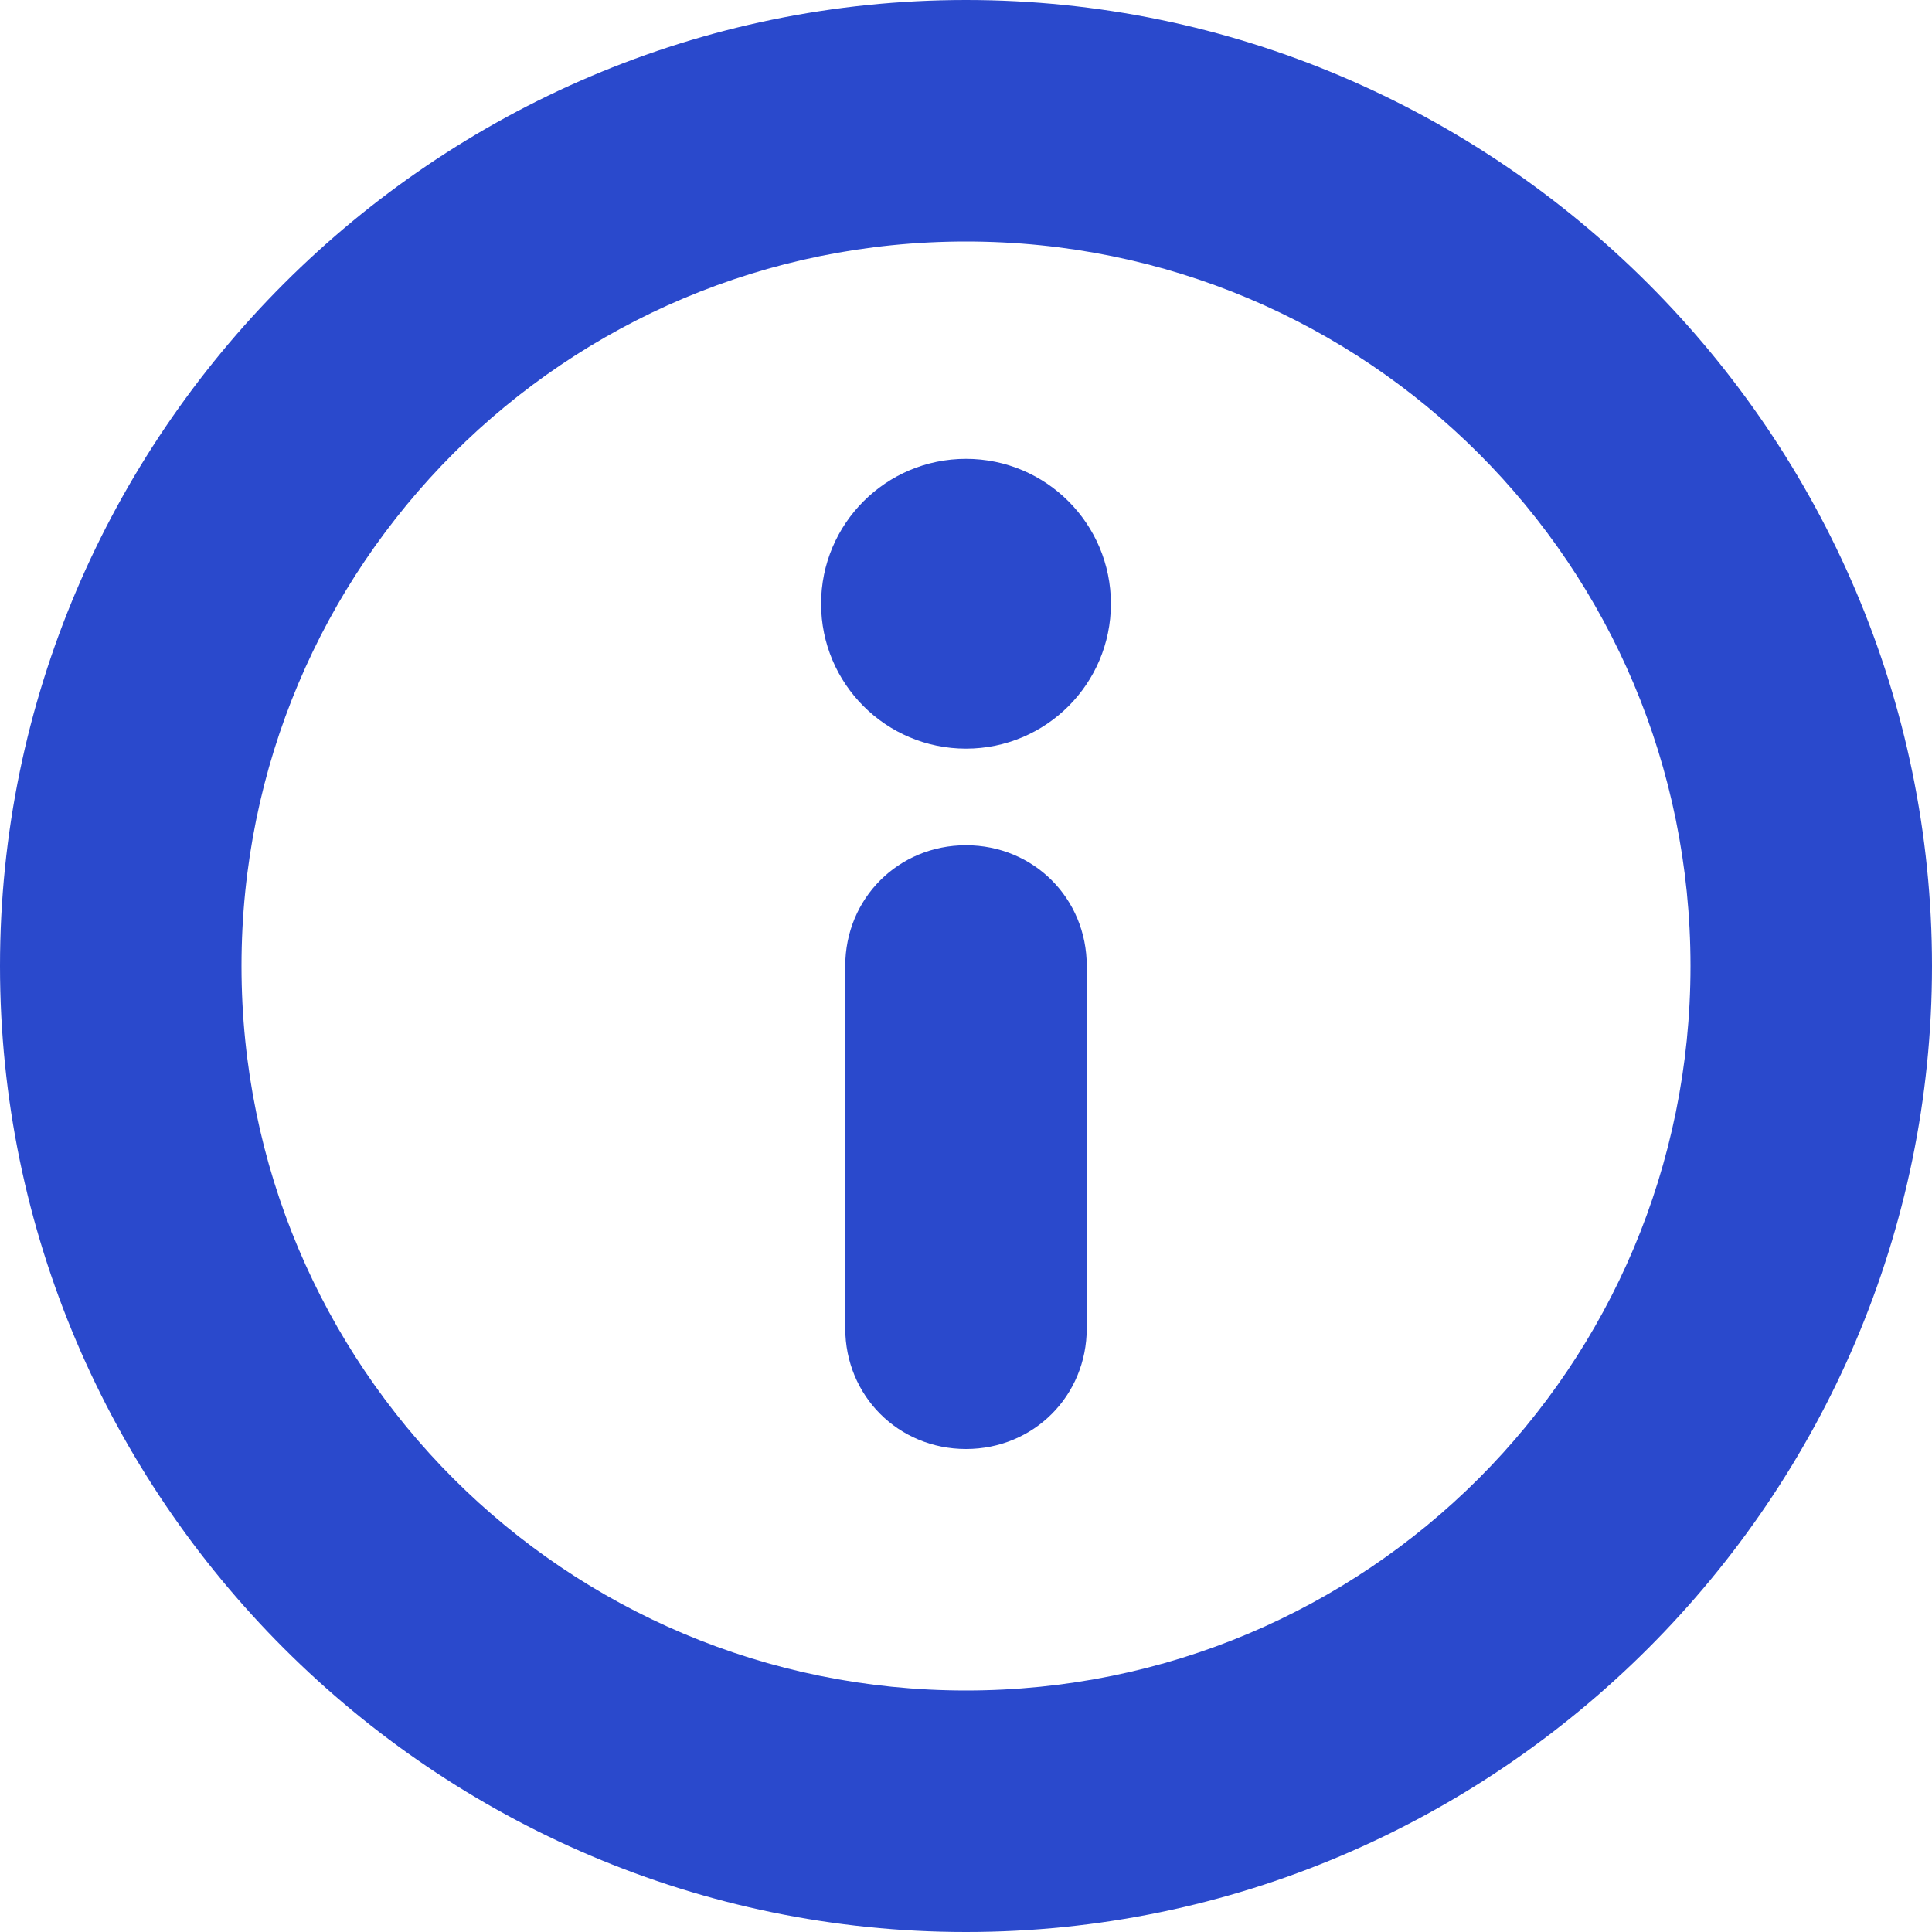
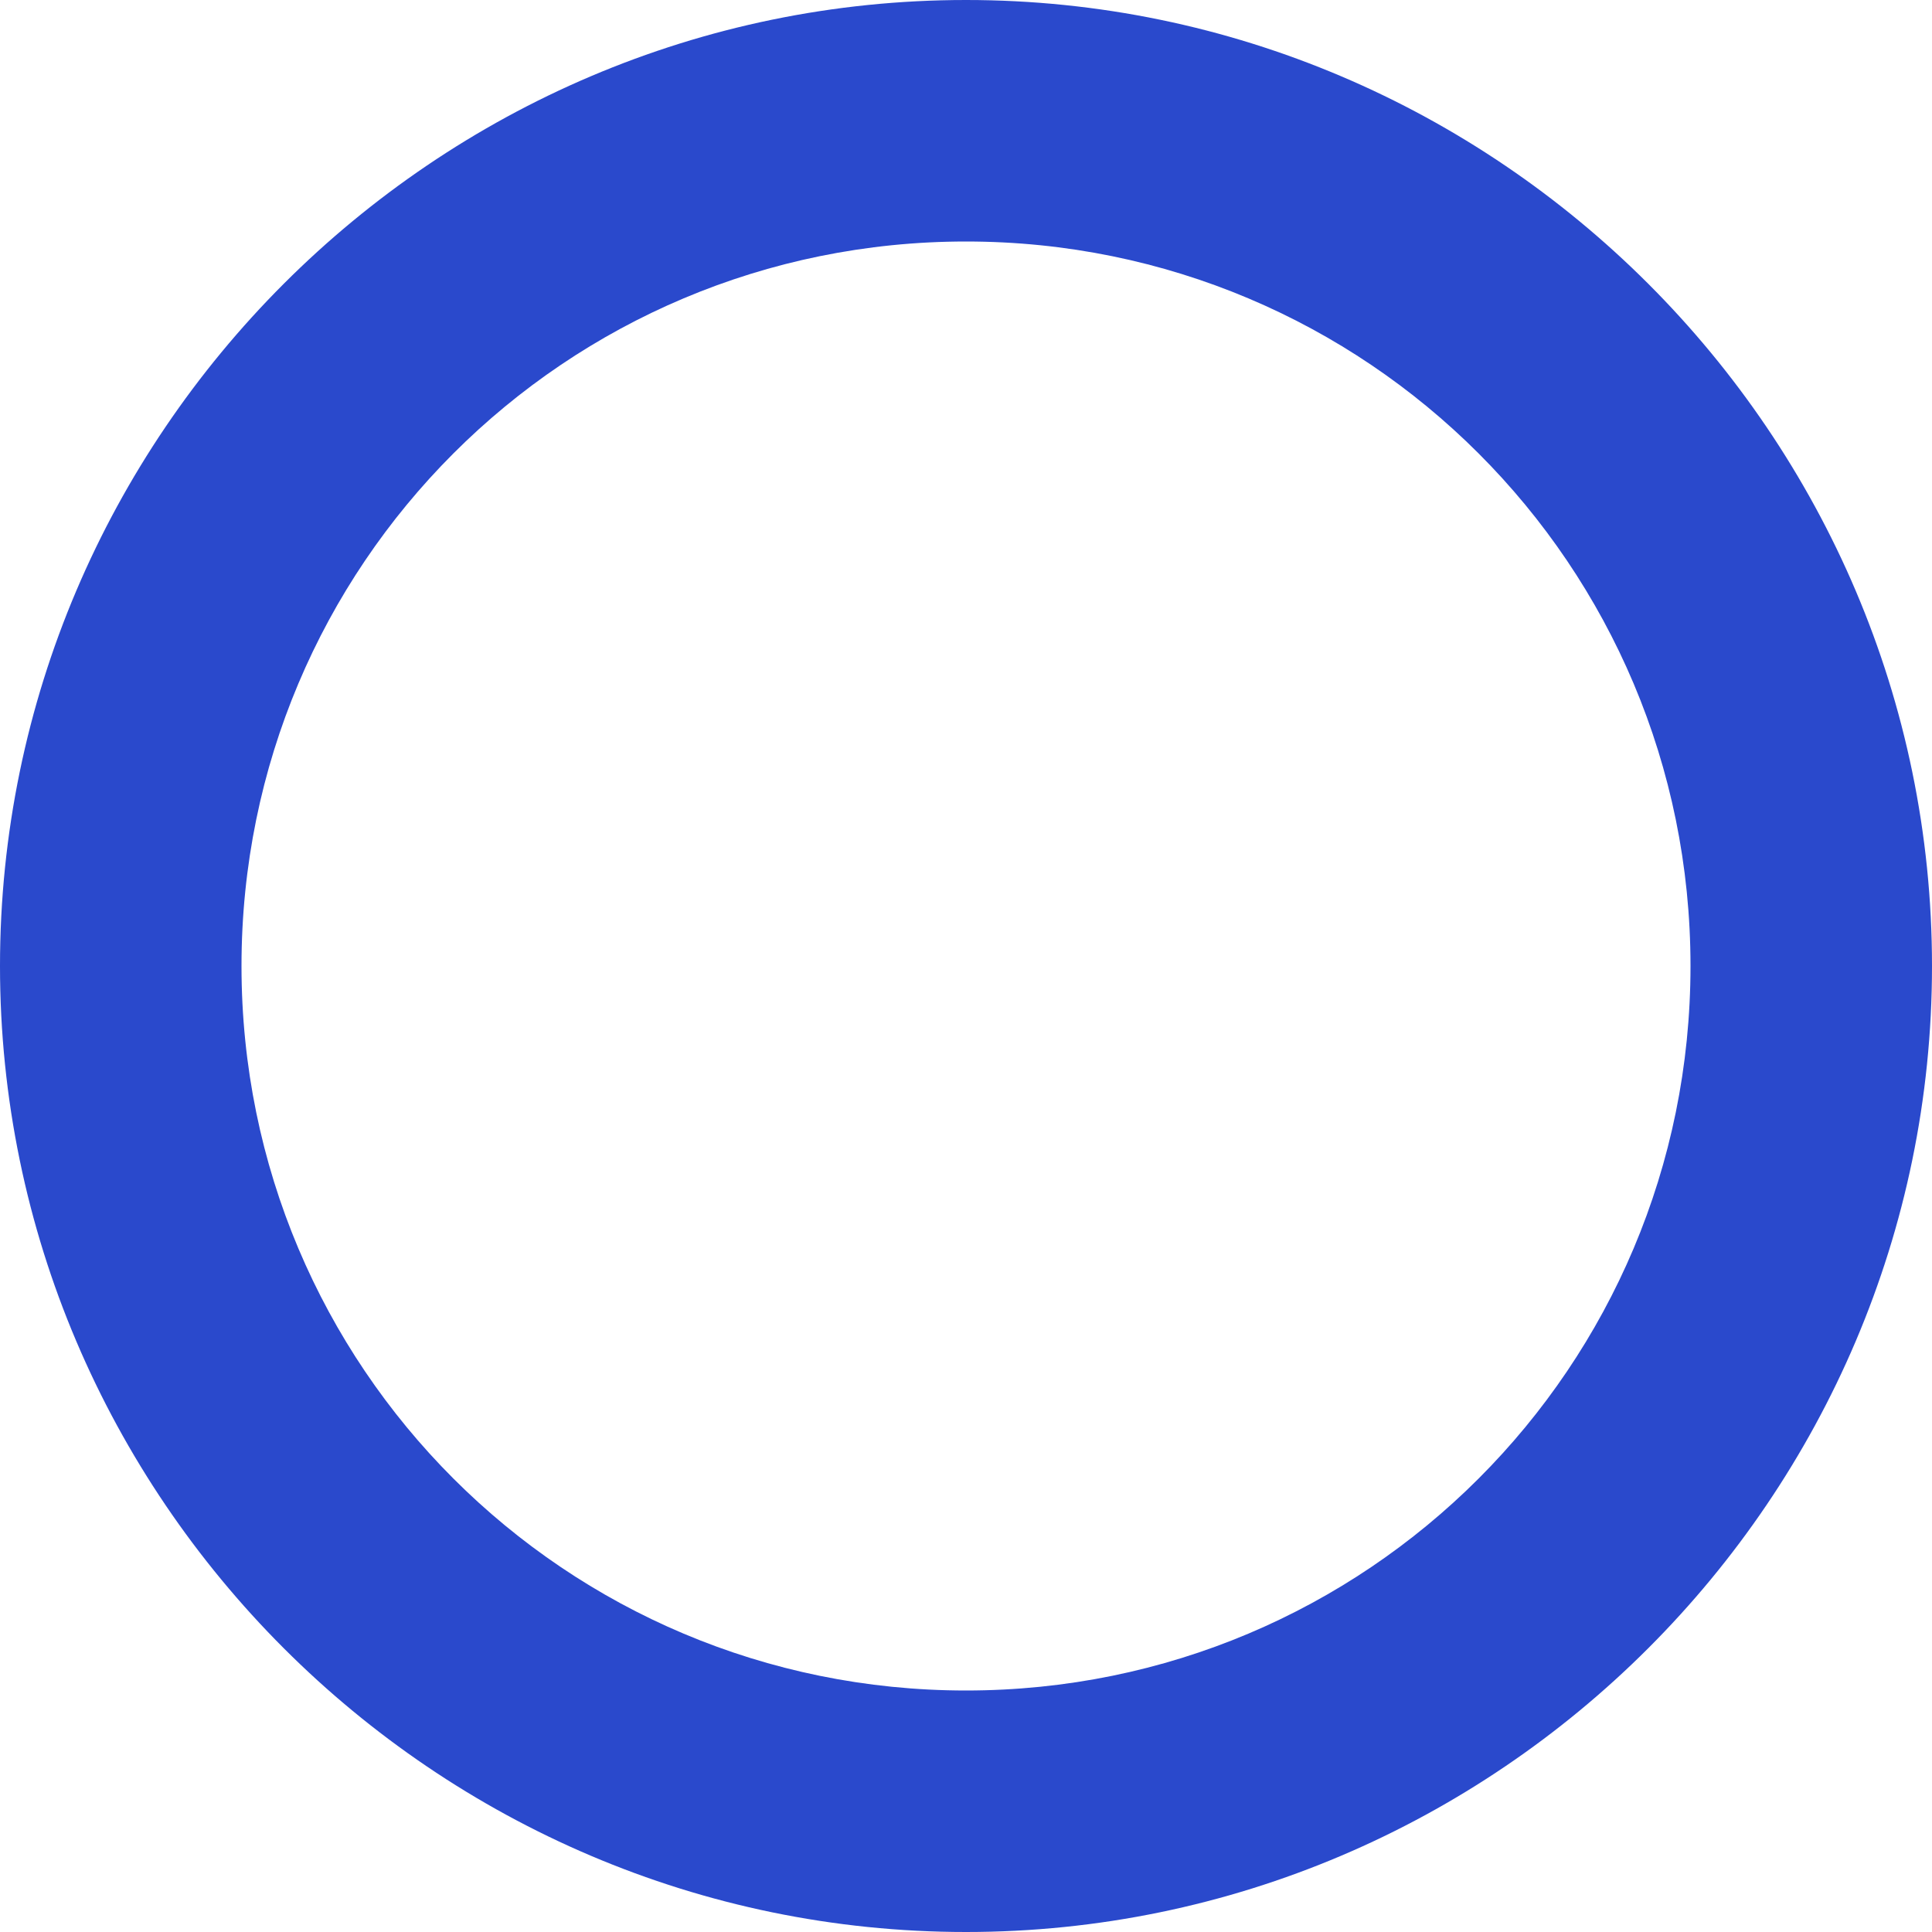
<svg xmlns="http://www.w3.org/2000/svg" version="1.1" id="圖層_1" x="0px" y="0px" viewBox="0 0 40 40" style="enable-background:new 0 0 40 40;" xml:space="preserve">
  <style type="text/css">
	.st0{fill:#2A49CC;}
</style>
  <path class="st0" d="M20,40C9,40,0,31,0,20S9,0,20,0s20,9,20,20C40,31,31,40,20,40z M20,5C11.7,5,5,11.7,5,20s6.7,15,15,15  s15-6.7,15-15C35,11.7,28.3,5,20,5z" />
-   <path class="st0" d="M20,17.5c-1.4,0-2.5,1.1-2.5,2.5v7.5c0,1.4,1.1,2.5,2.5,2.5s2.5-1.1,2.5-2.5V20C22.5,18.6,21.4,17.5,20,17.5z" />
-   <circle class="st0" cx="20" cy="12.5" r="3" />
</svg>